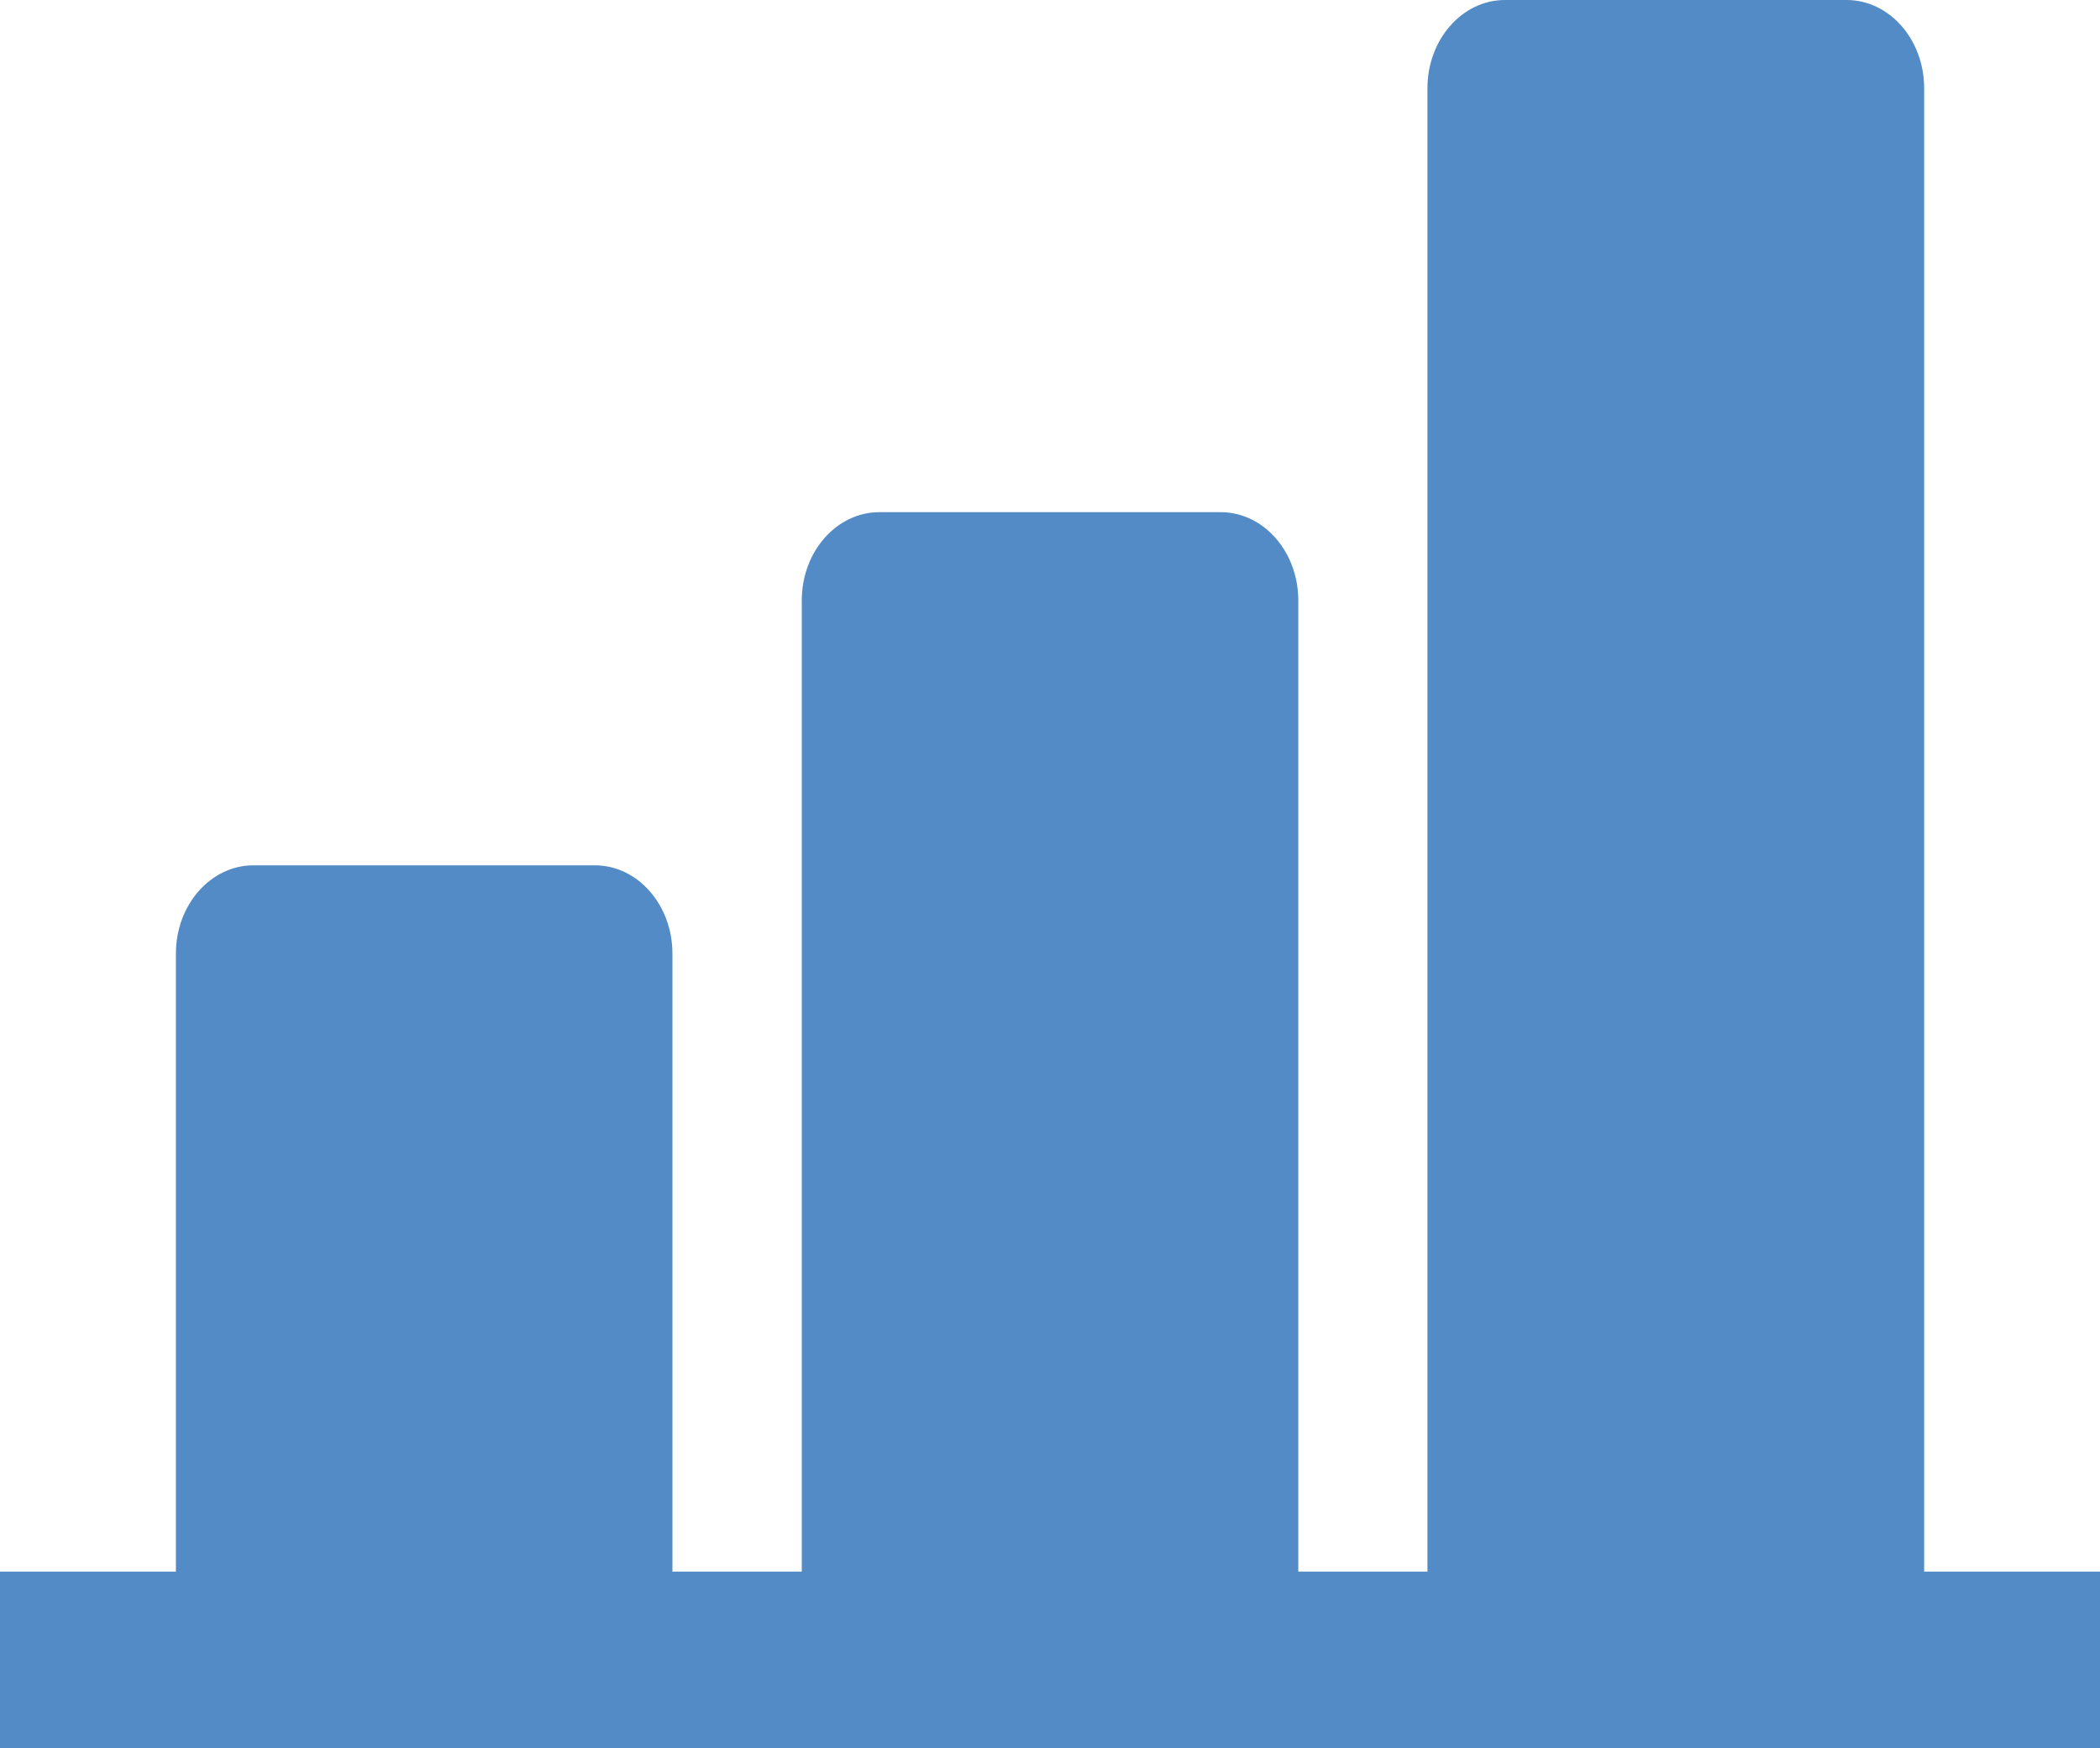
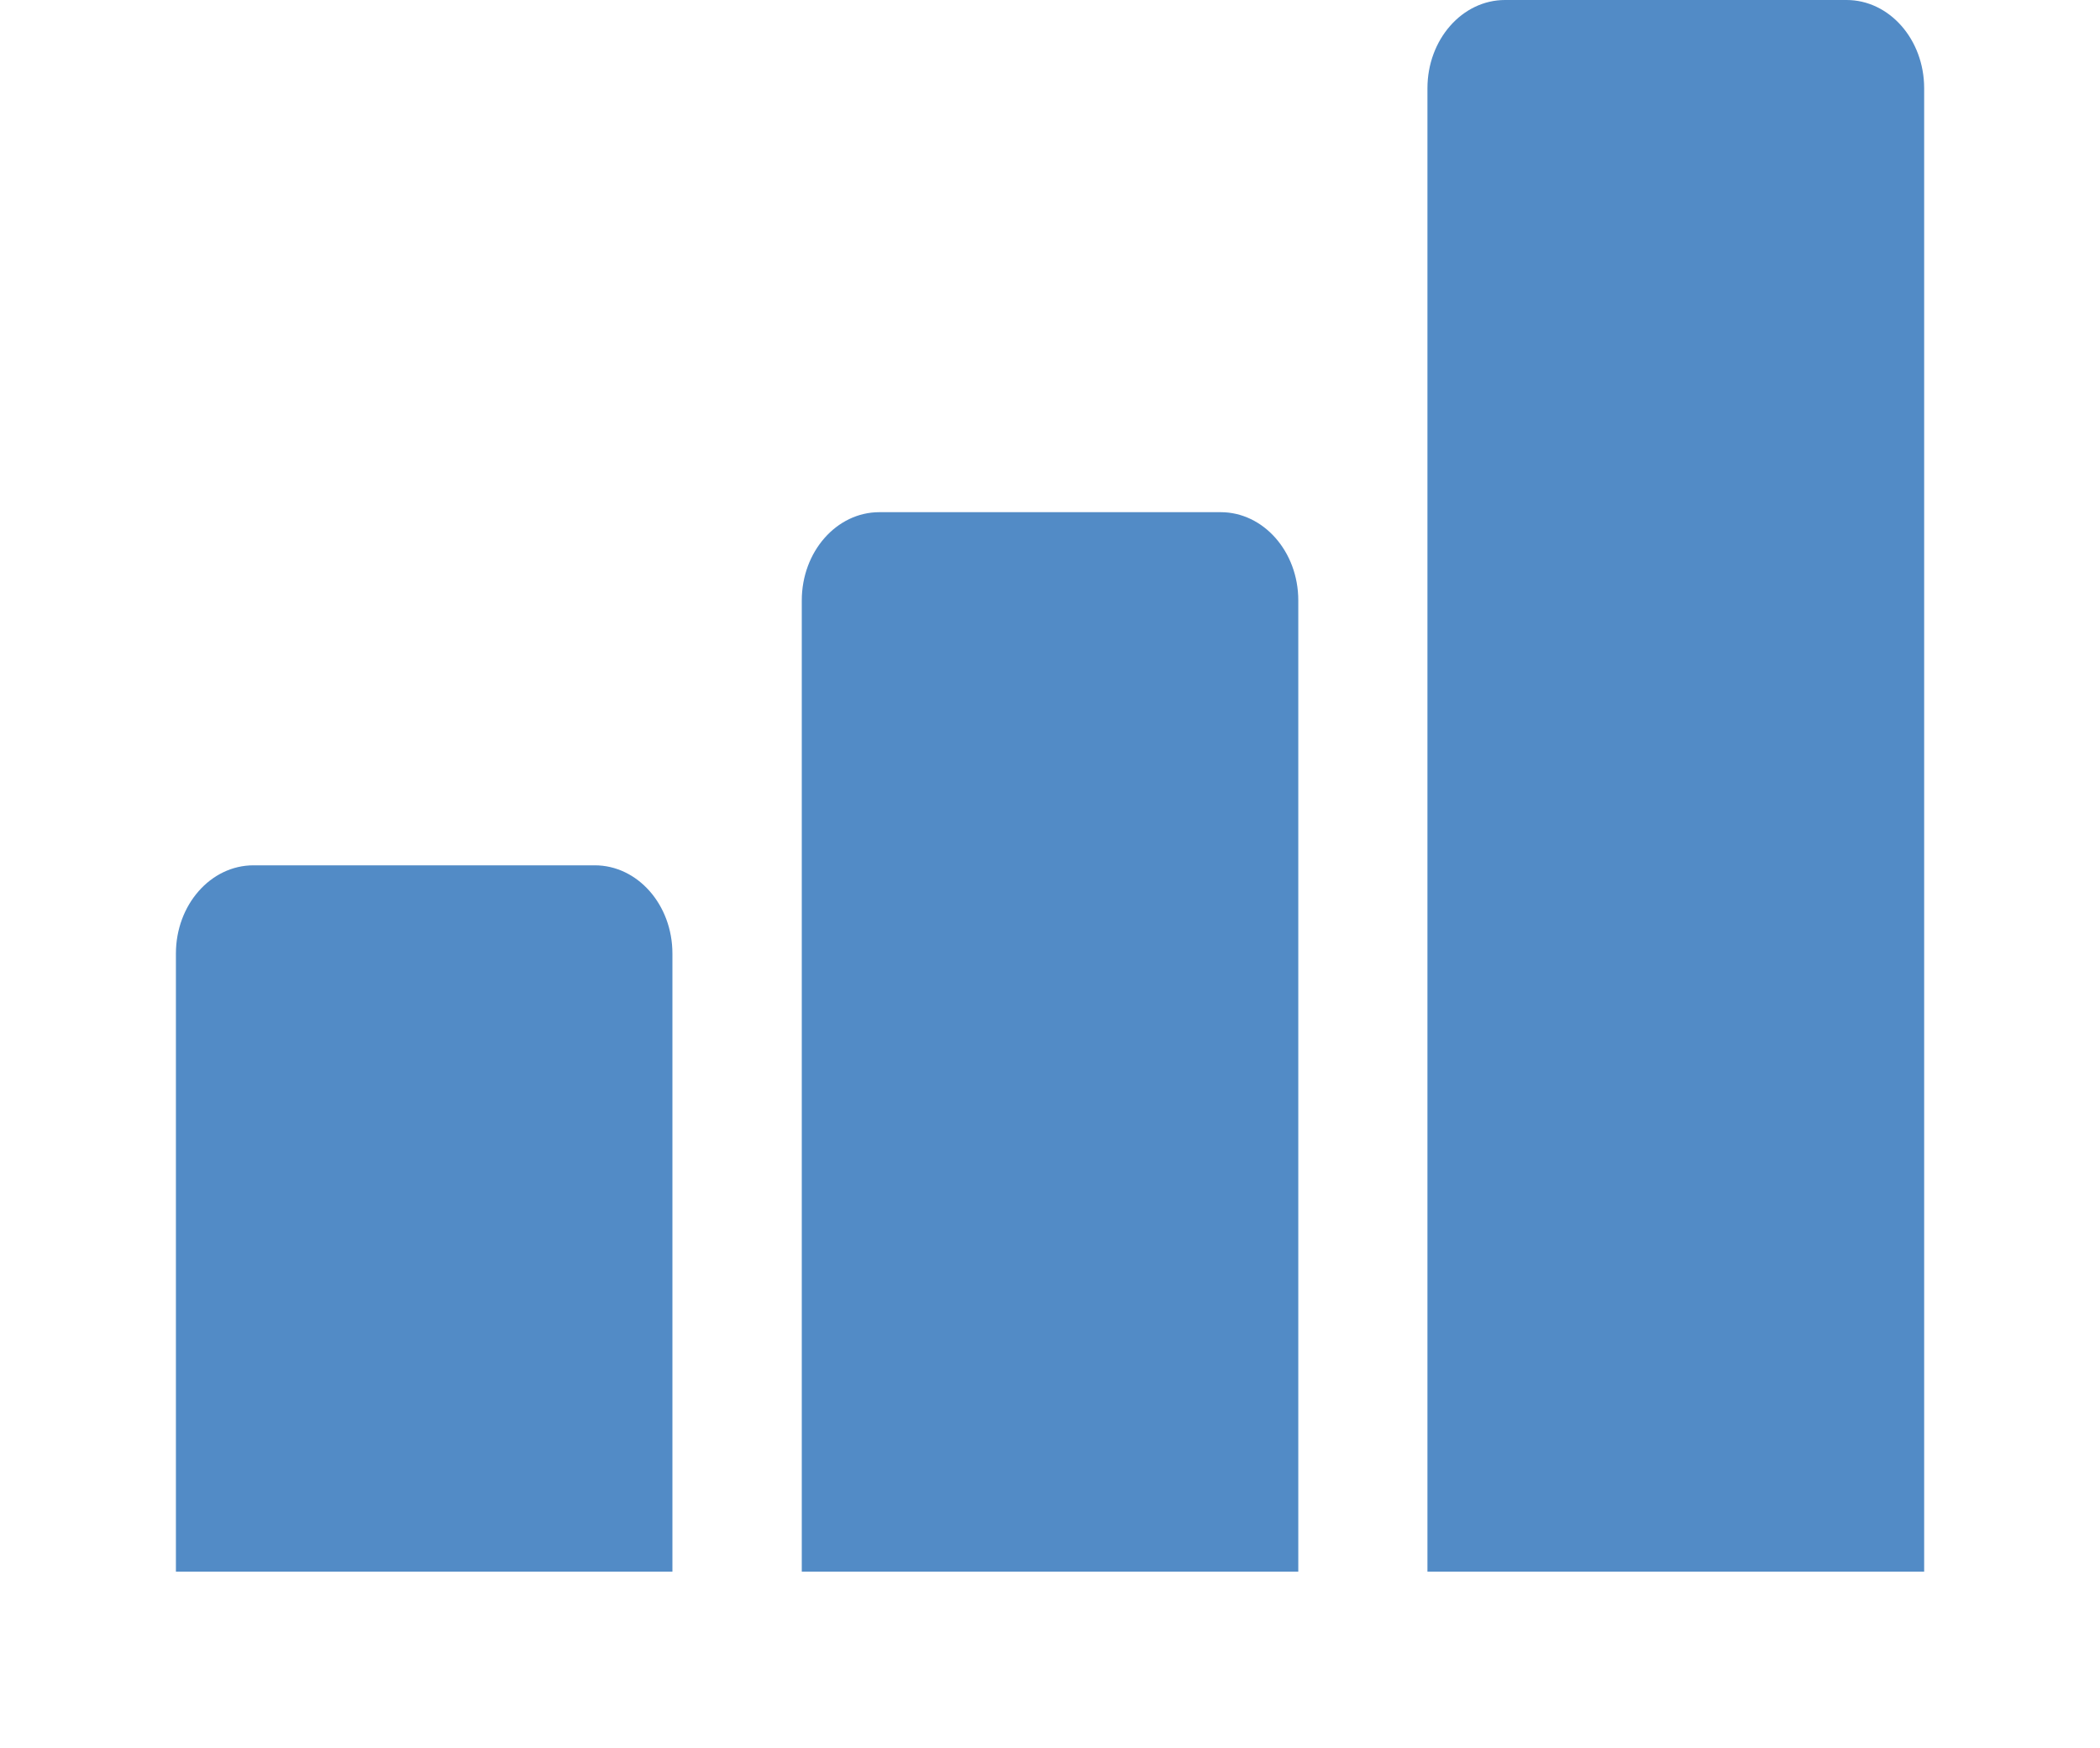
<svg xmlns="http://www.w3.org/2000/svg" id="Capa_1" data-name="Capa 1" viewBox="0 0 300 249.76">
  <defs>
    <style>.cls-1{fill:#528bc6;}</style>
  </defs>
  <title>grafico</title>
-   <path class="cls-1" d="M274.88,26.61c0-7-5-12.61-11.08-12.61H215c-6.12,0-11.08,5.65-11.08,12.61V238.53H185.47V99.78c0-7-5-12.61-11.08-12.61H125.62c-6.12,0-11.08,5.65-11.08,12.61V238.53H96.06v-88.3c0-7-5-12.61-11.08-12.61H36.21c-6.12,0-11.08,5.65-11.08,12.61v88.3H0v25.23H300V238.53H274.88Z" transform="translate(0 -14)" />
+   <path class="cls-1" d="M274.88,26.61c0-7-5-12.61-11.08-12.61H215c-6.12,0-11.08,5.65-11.08,12.61V238.53H185.47V99.78c0-7-5-12.61-11.08-12.61H125.62c-6.12,0-11.08,5.65-11.08,12.61V238.53H96.06v-88.3c0-7-5-12.61-11.08-12.61H36.21c-6.12,0-11.08,5.65-11.08,12.61v88.3H0v25.23V238.53H274.88Z" transform="translate(0 -14)" />
</svg>